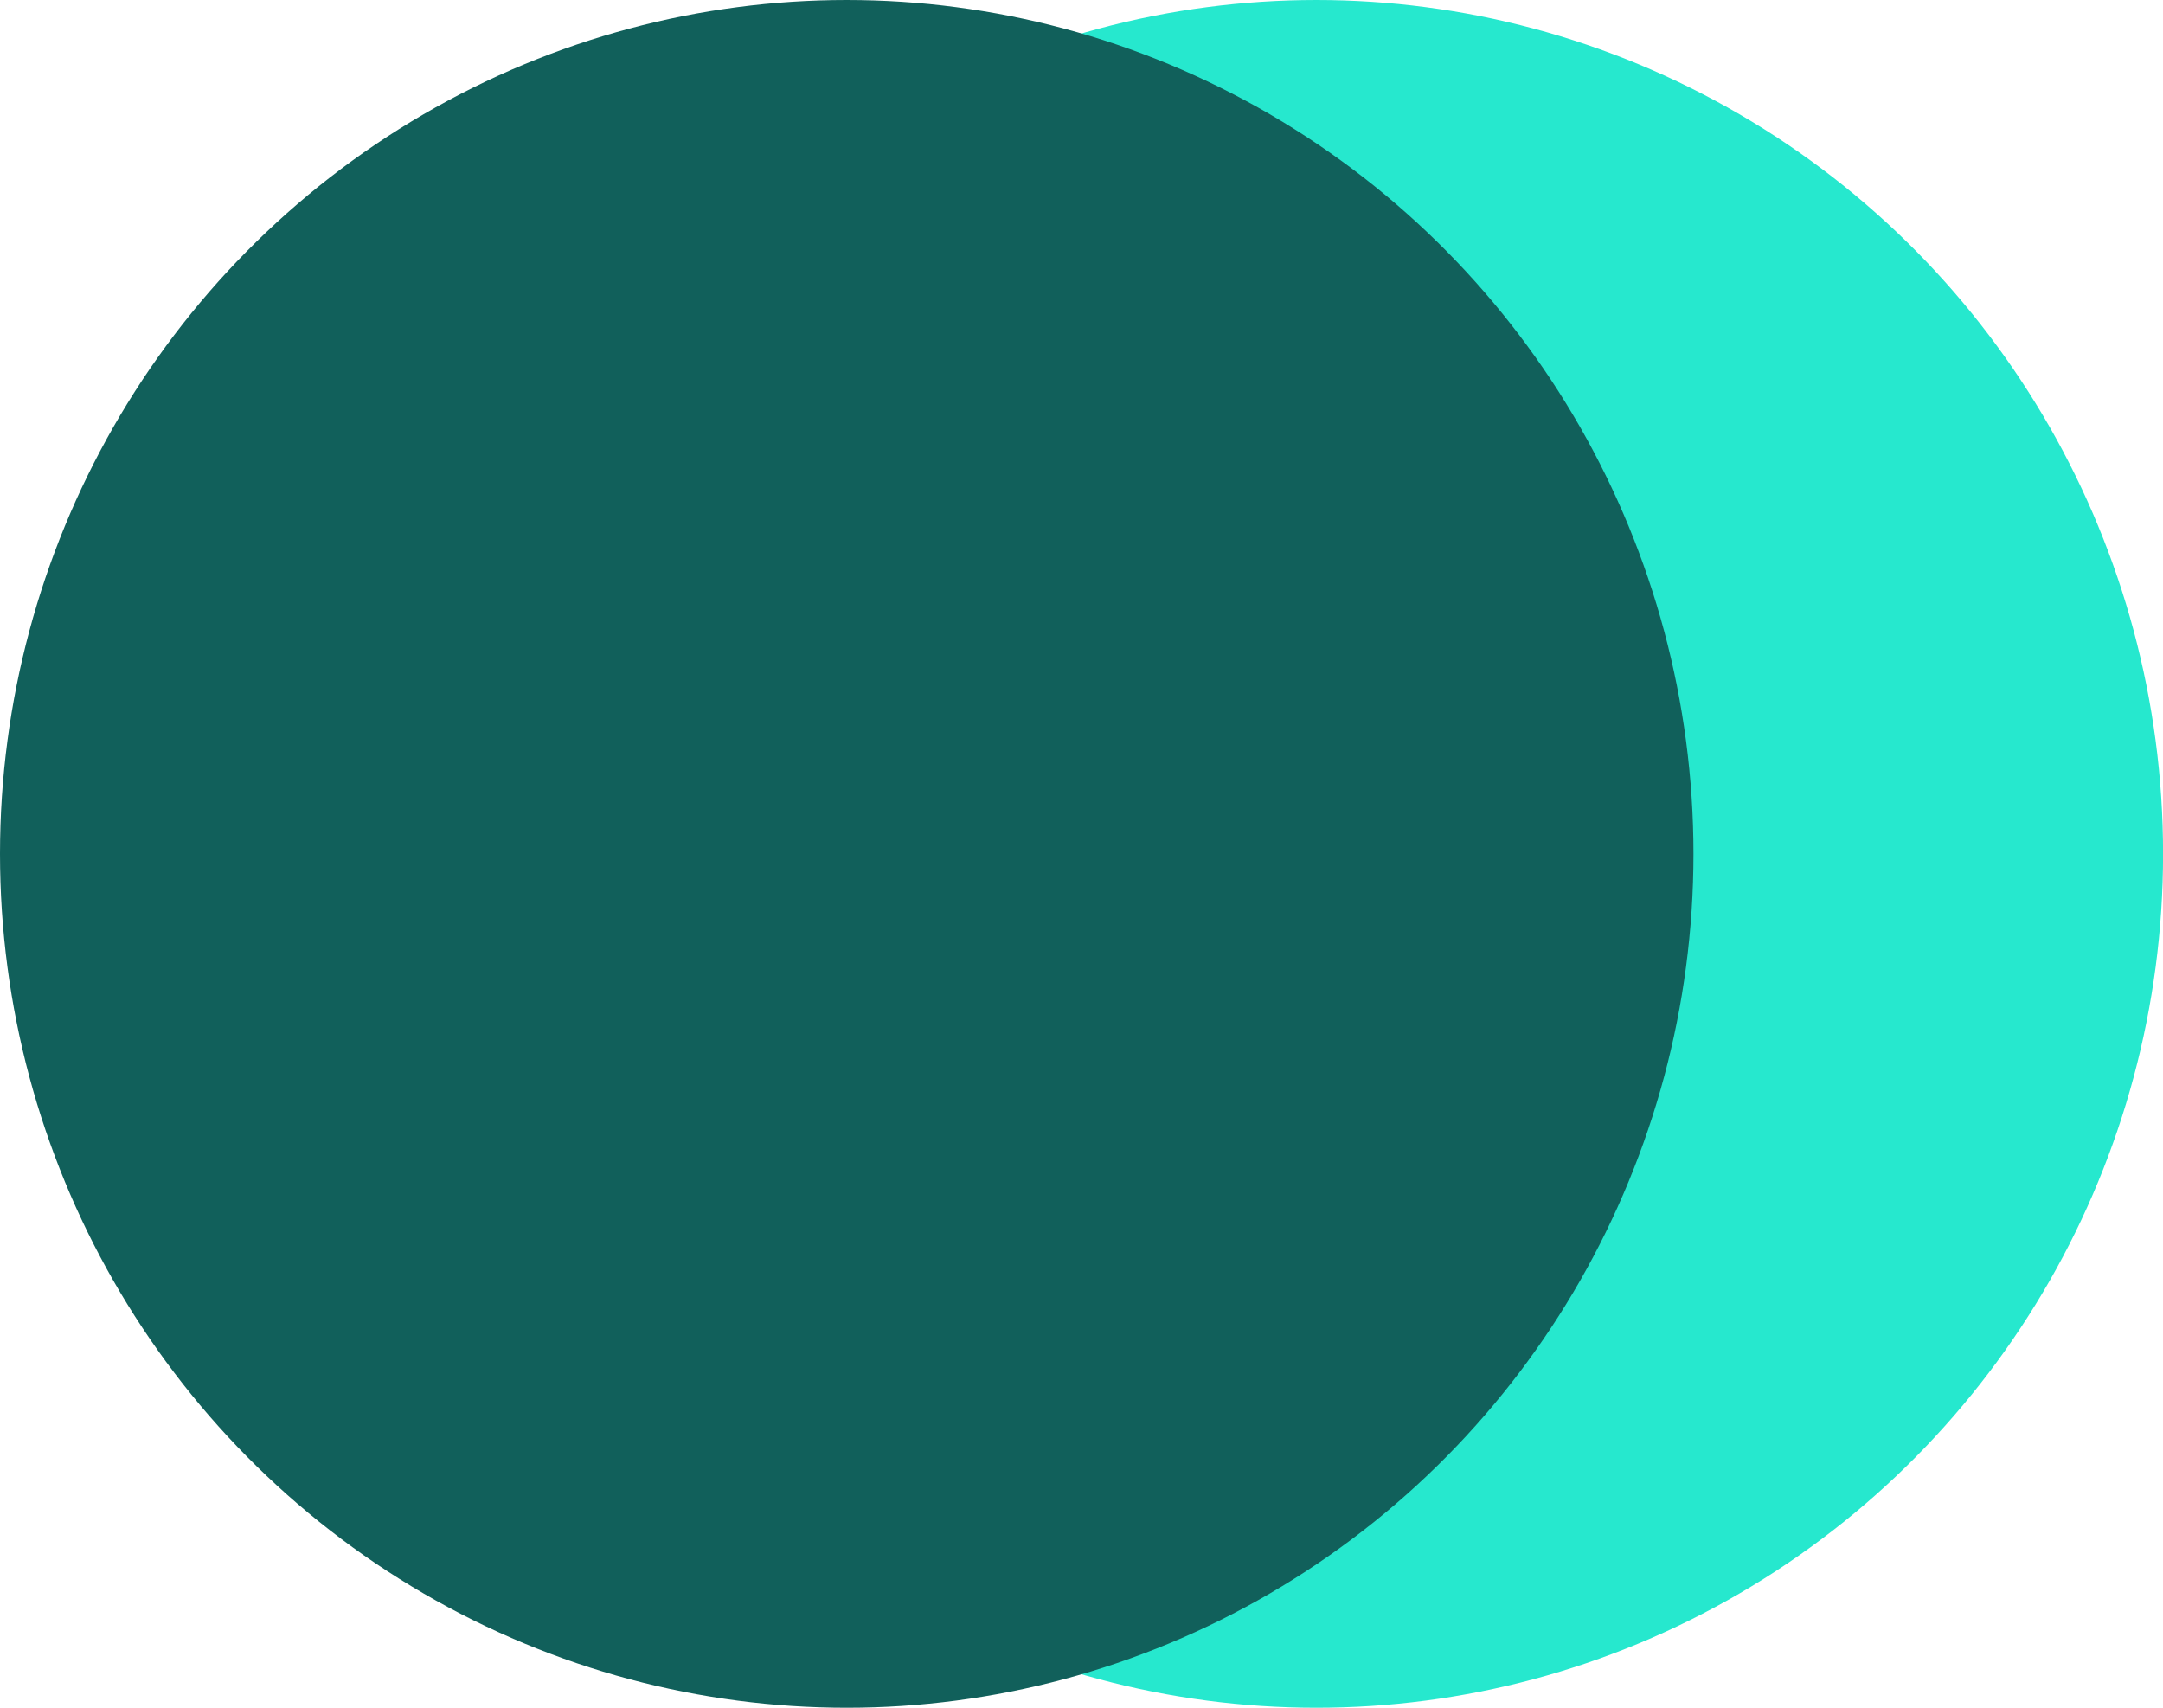
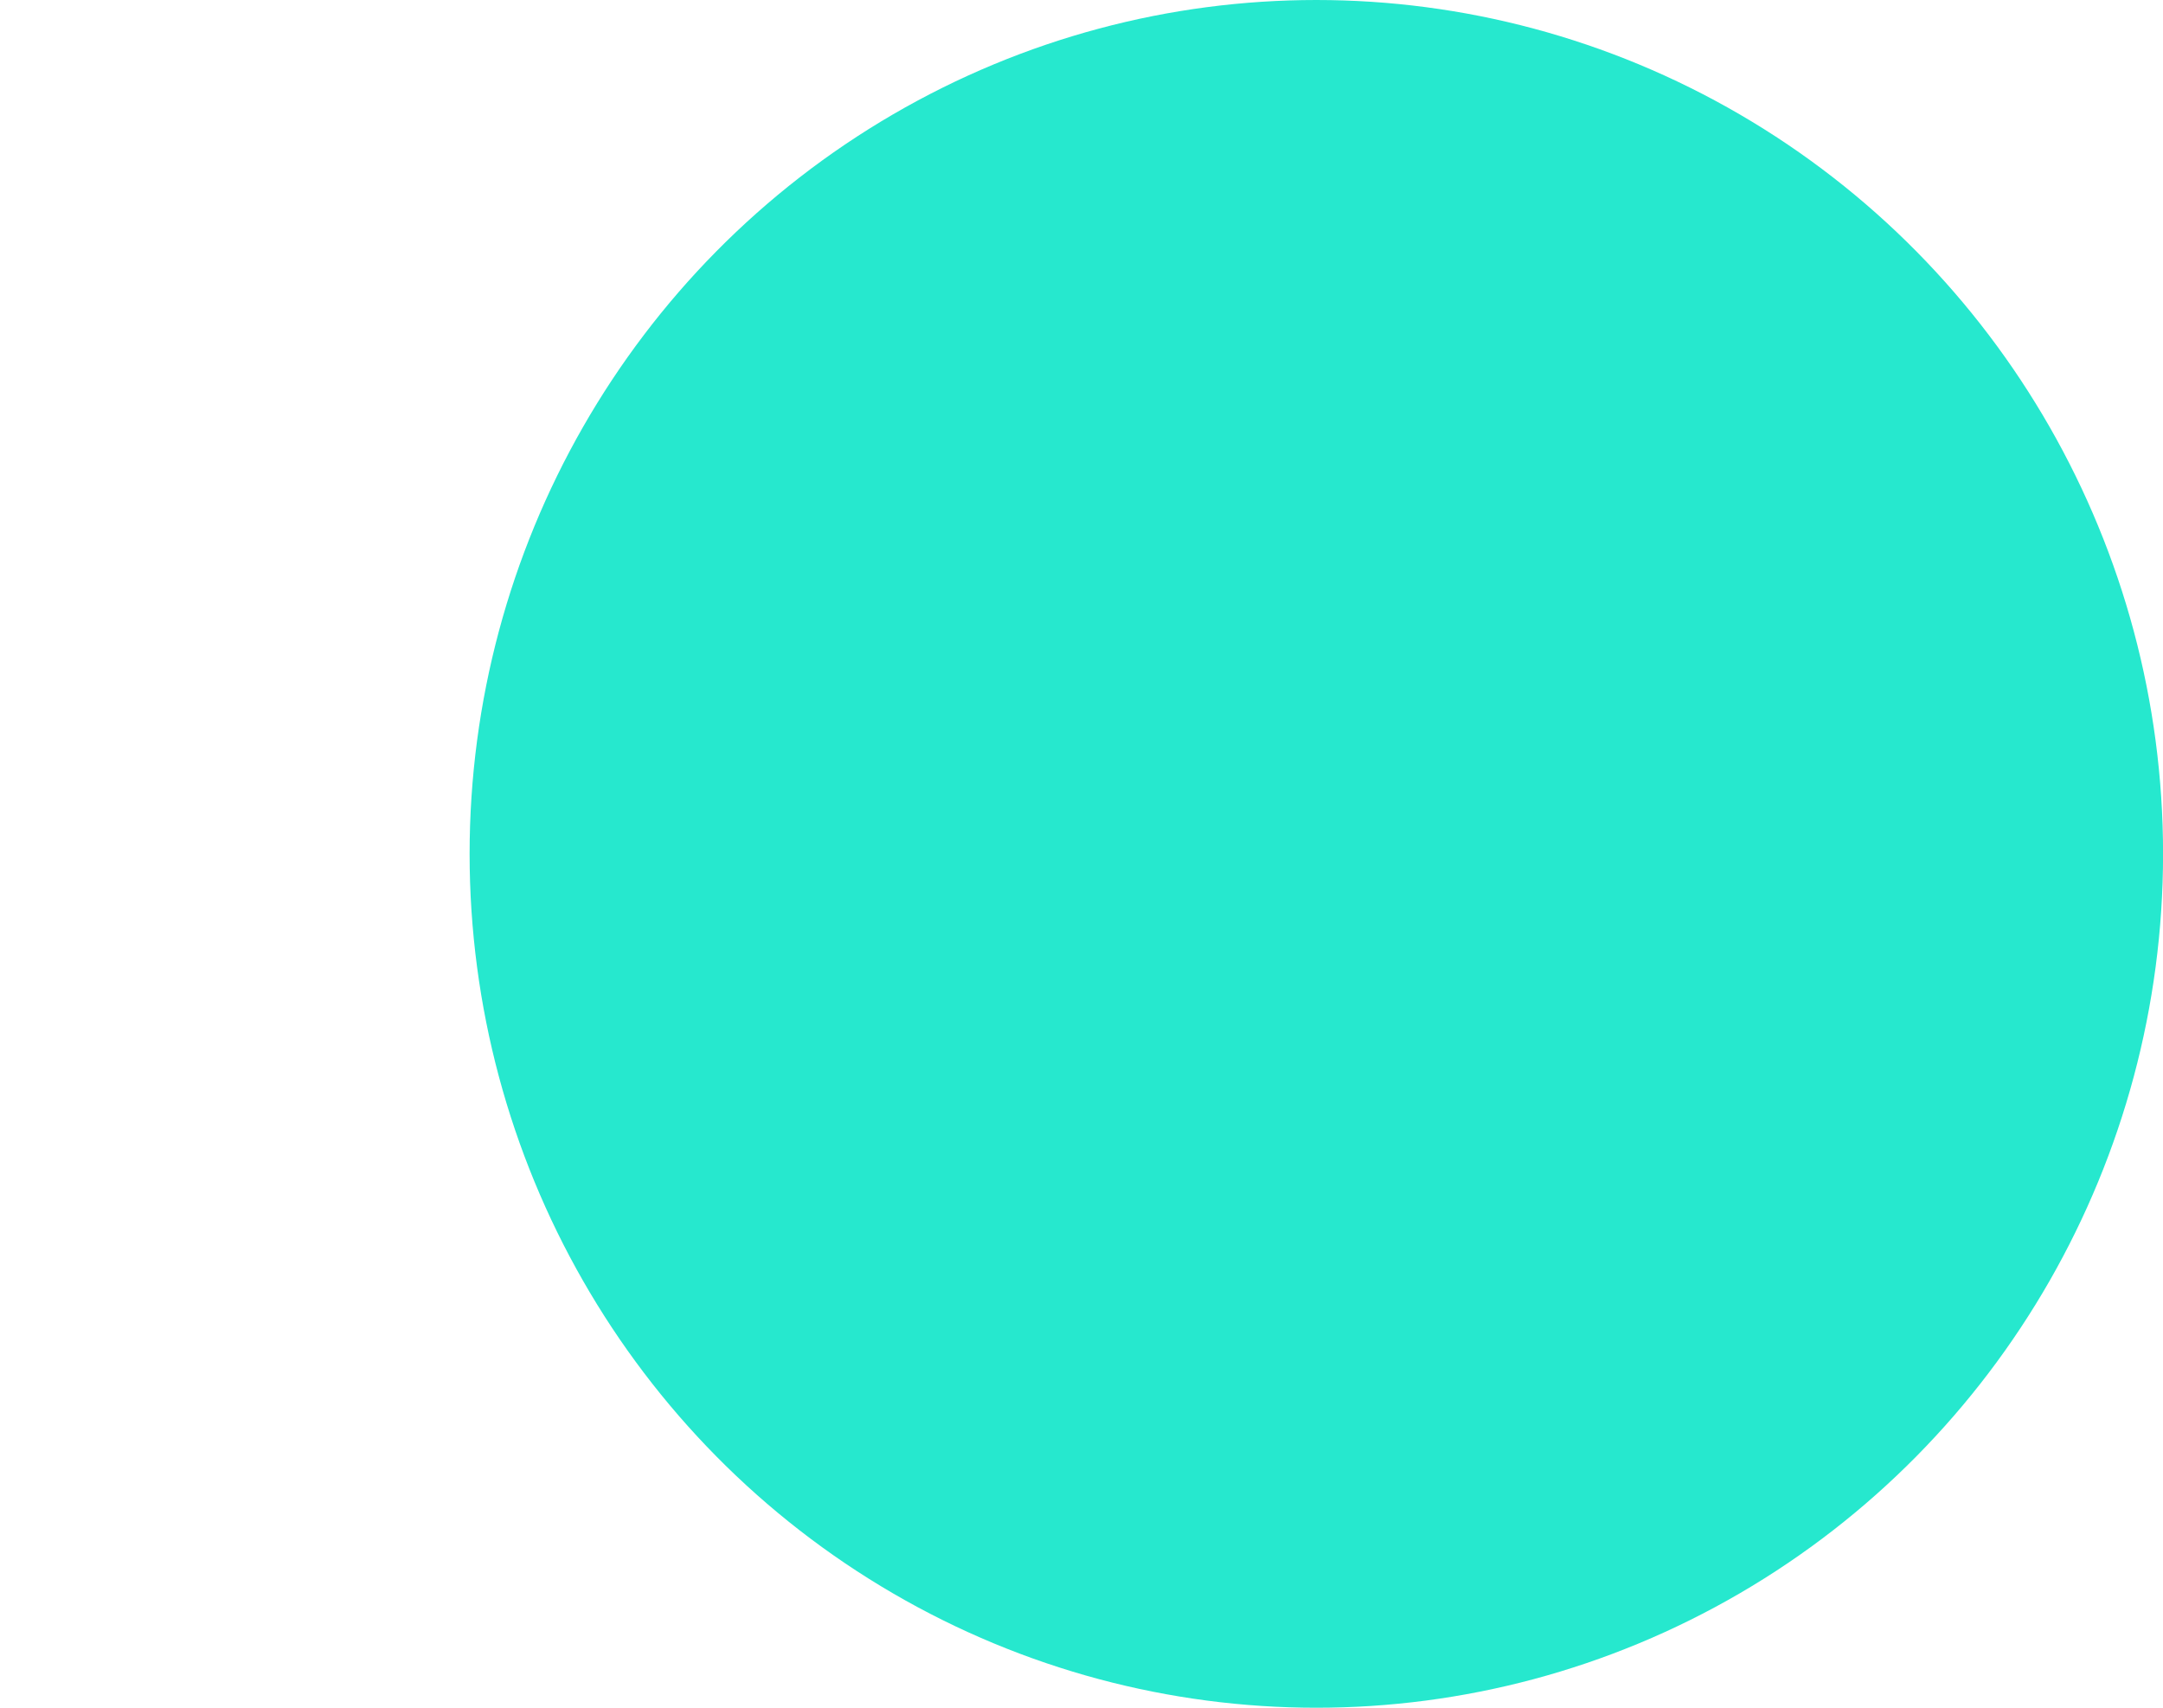
<svg xmlns="http://www.w3.org/2000/svg" id="Group_6947" data-name="Group 6947" width="32.016" height="25.276" viewBox="0 0 32.016 25.276">
  <ellipse id="Ellipse_64" data-name="Ellipse 64" cx="12.533" cy="12.638" rx="12.533" ry="12.638" transform="translate(6.951)" fill="#26e8ce" />
-   <ellipse id="Ellipse_63" data-name="Ellipse 63" cx="12.533" cy="12.638" rx="12.533" ry="12.638" transform="translate(0)" fill="#11605b" />
</svg>